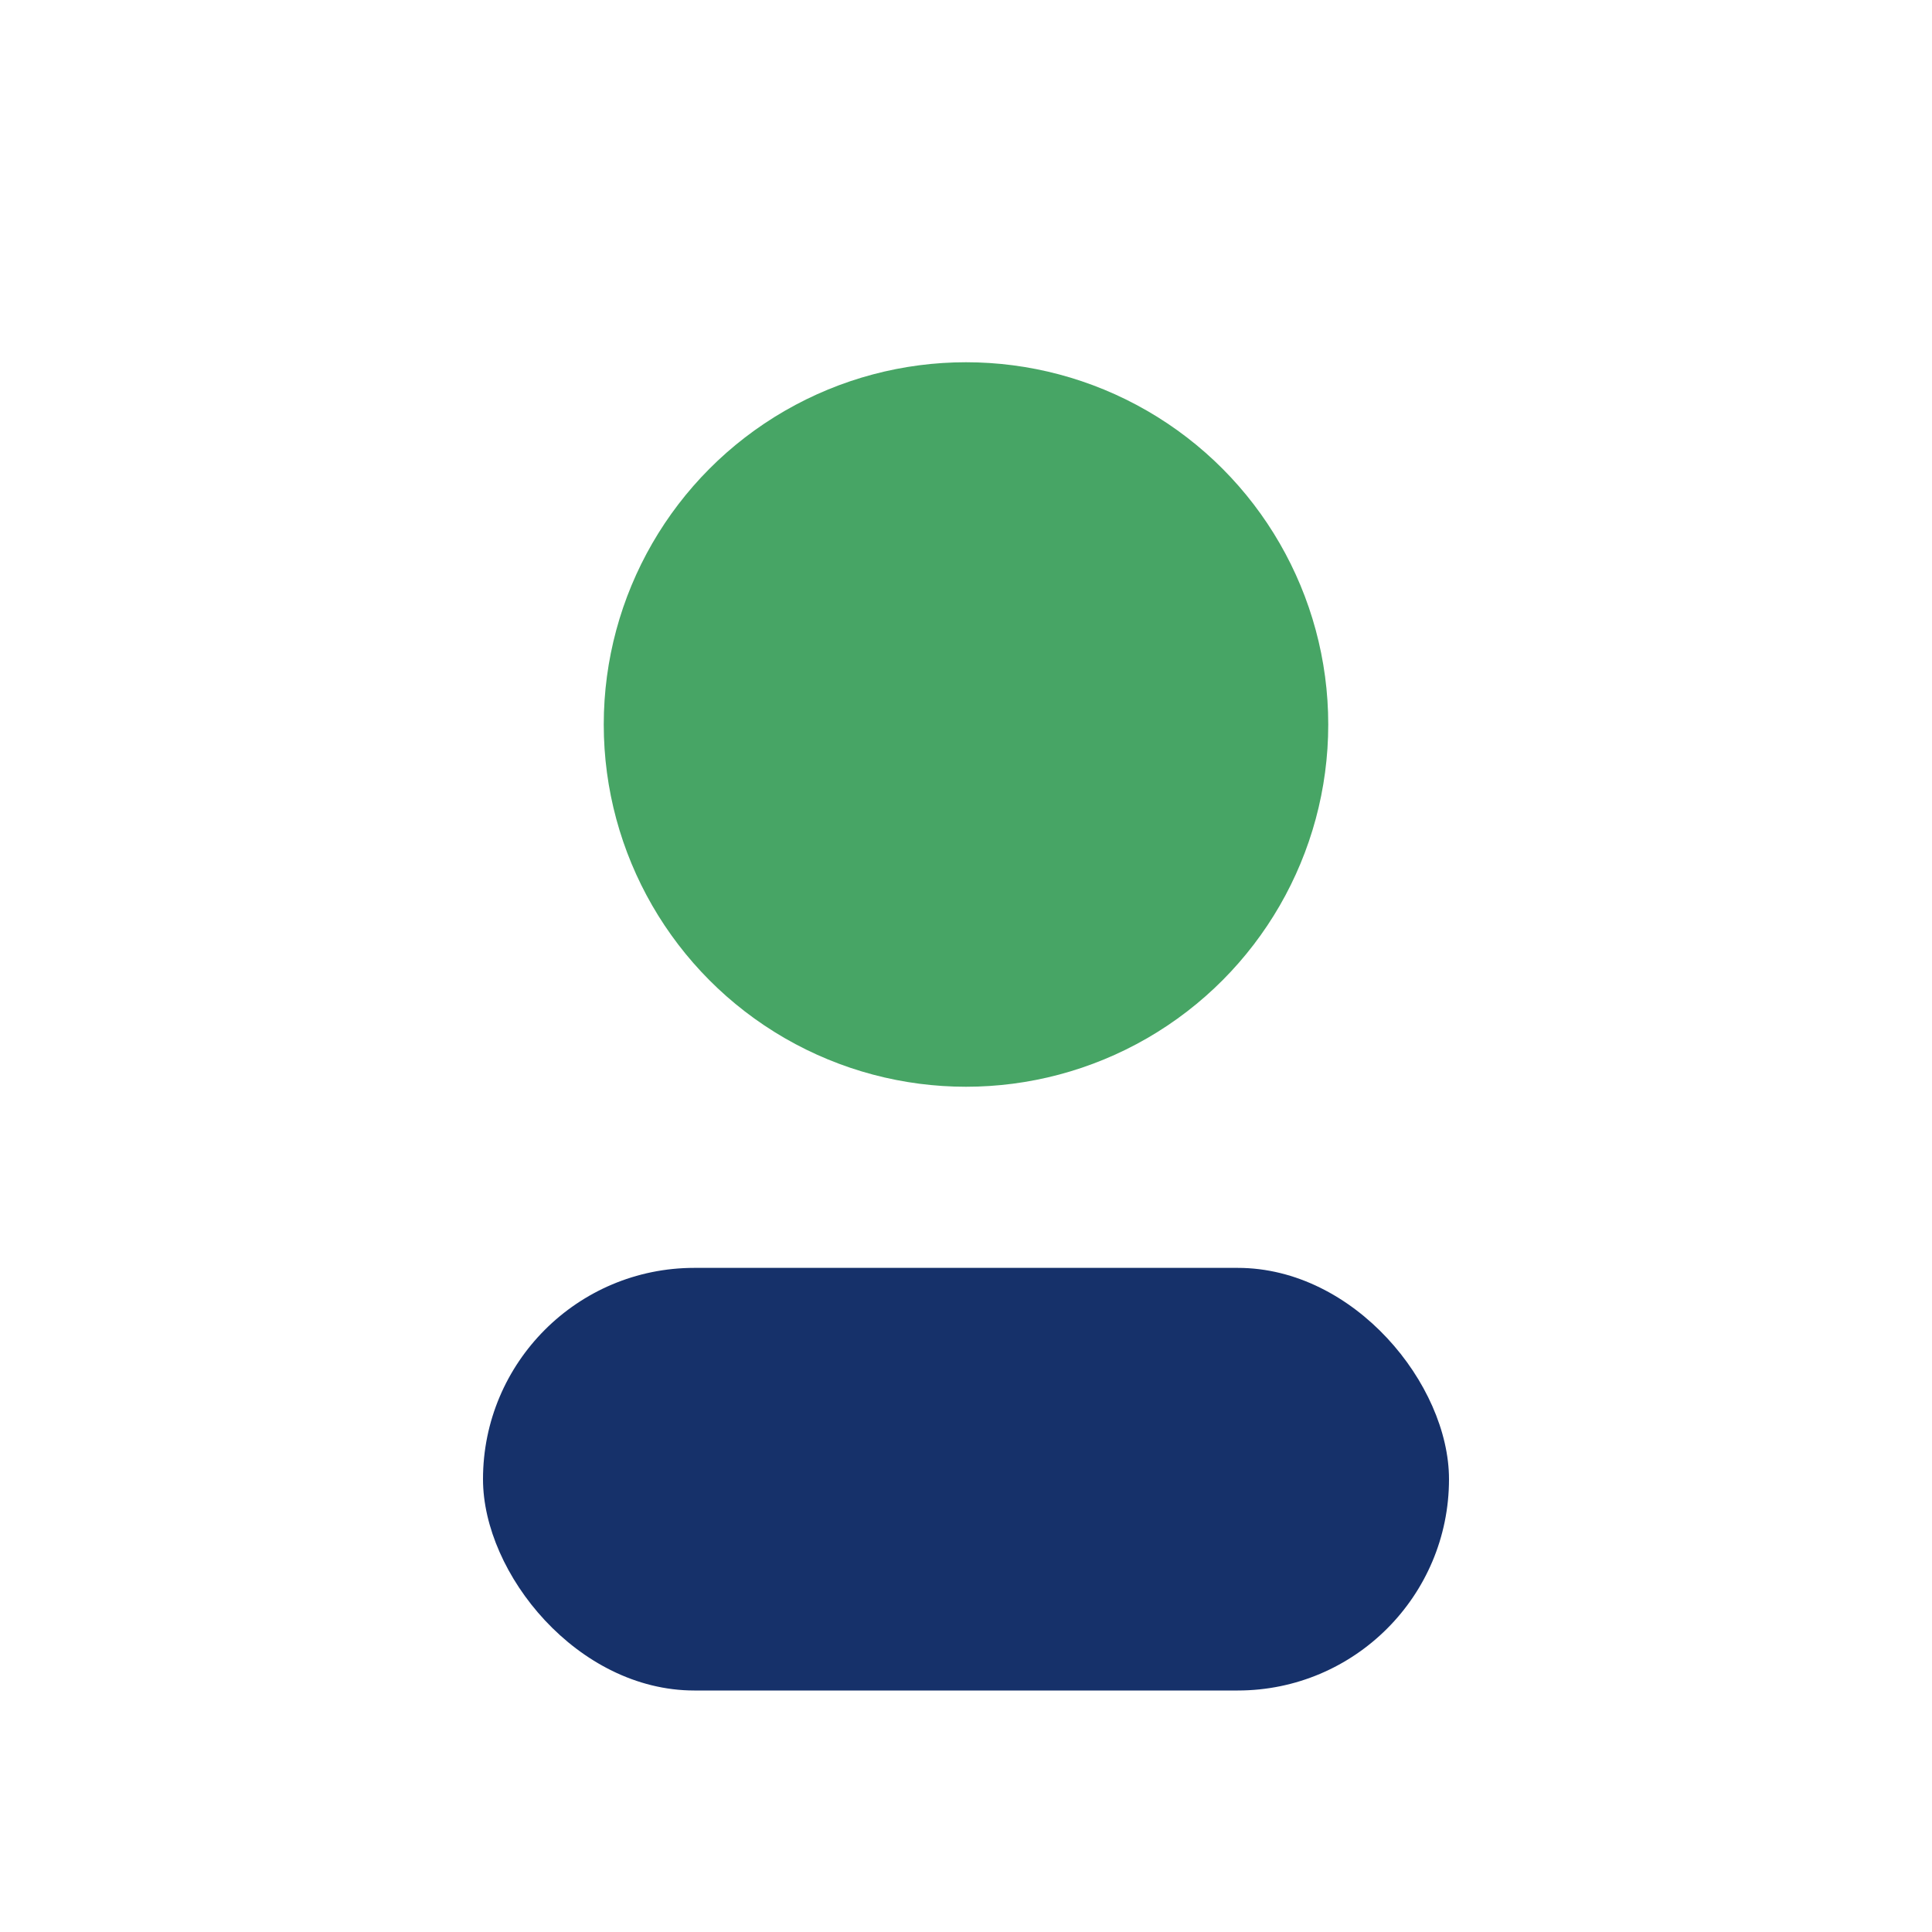
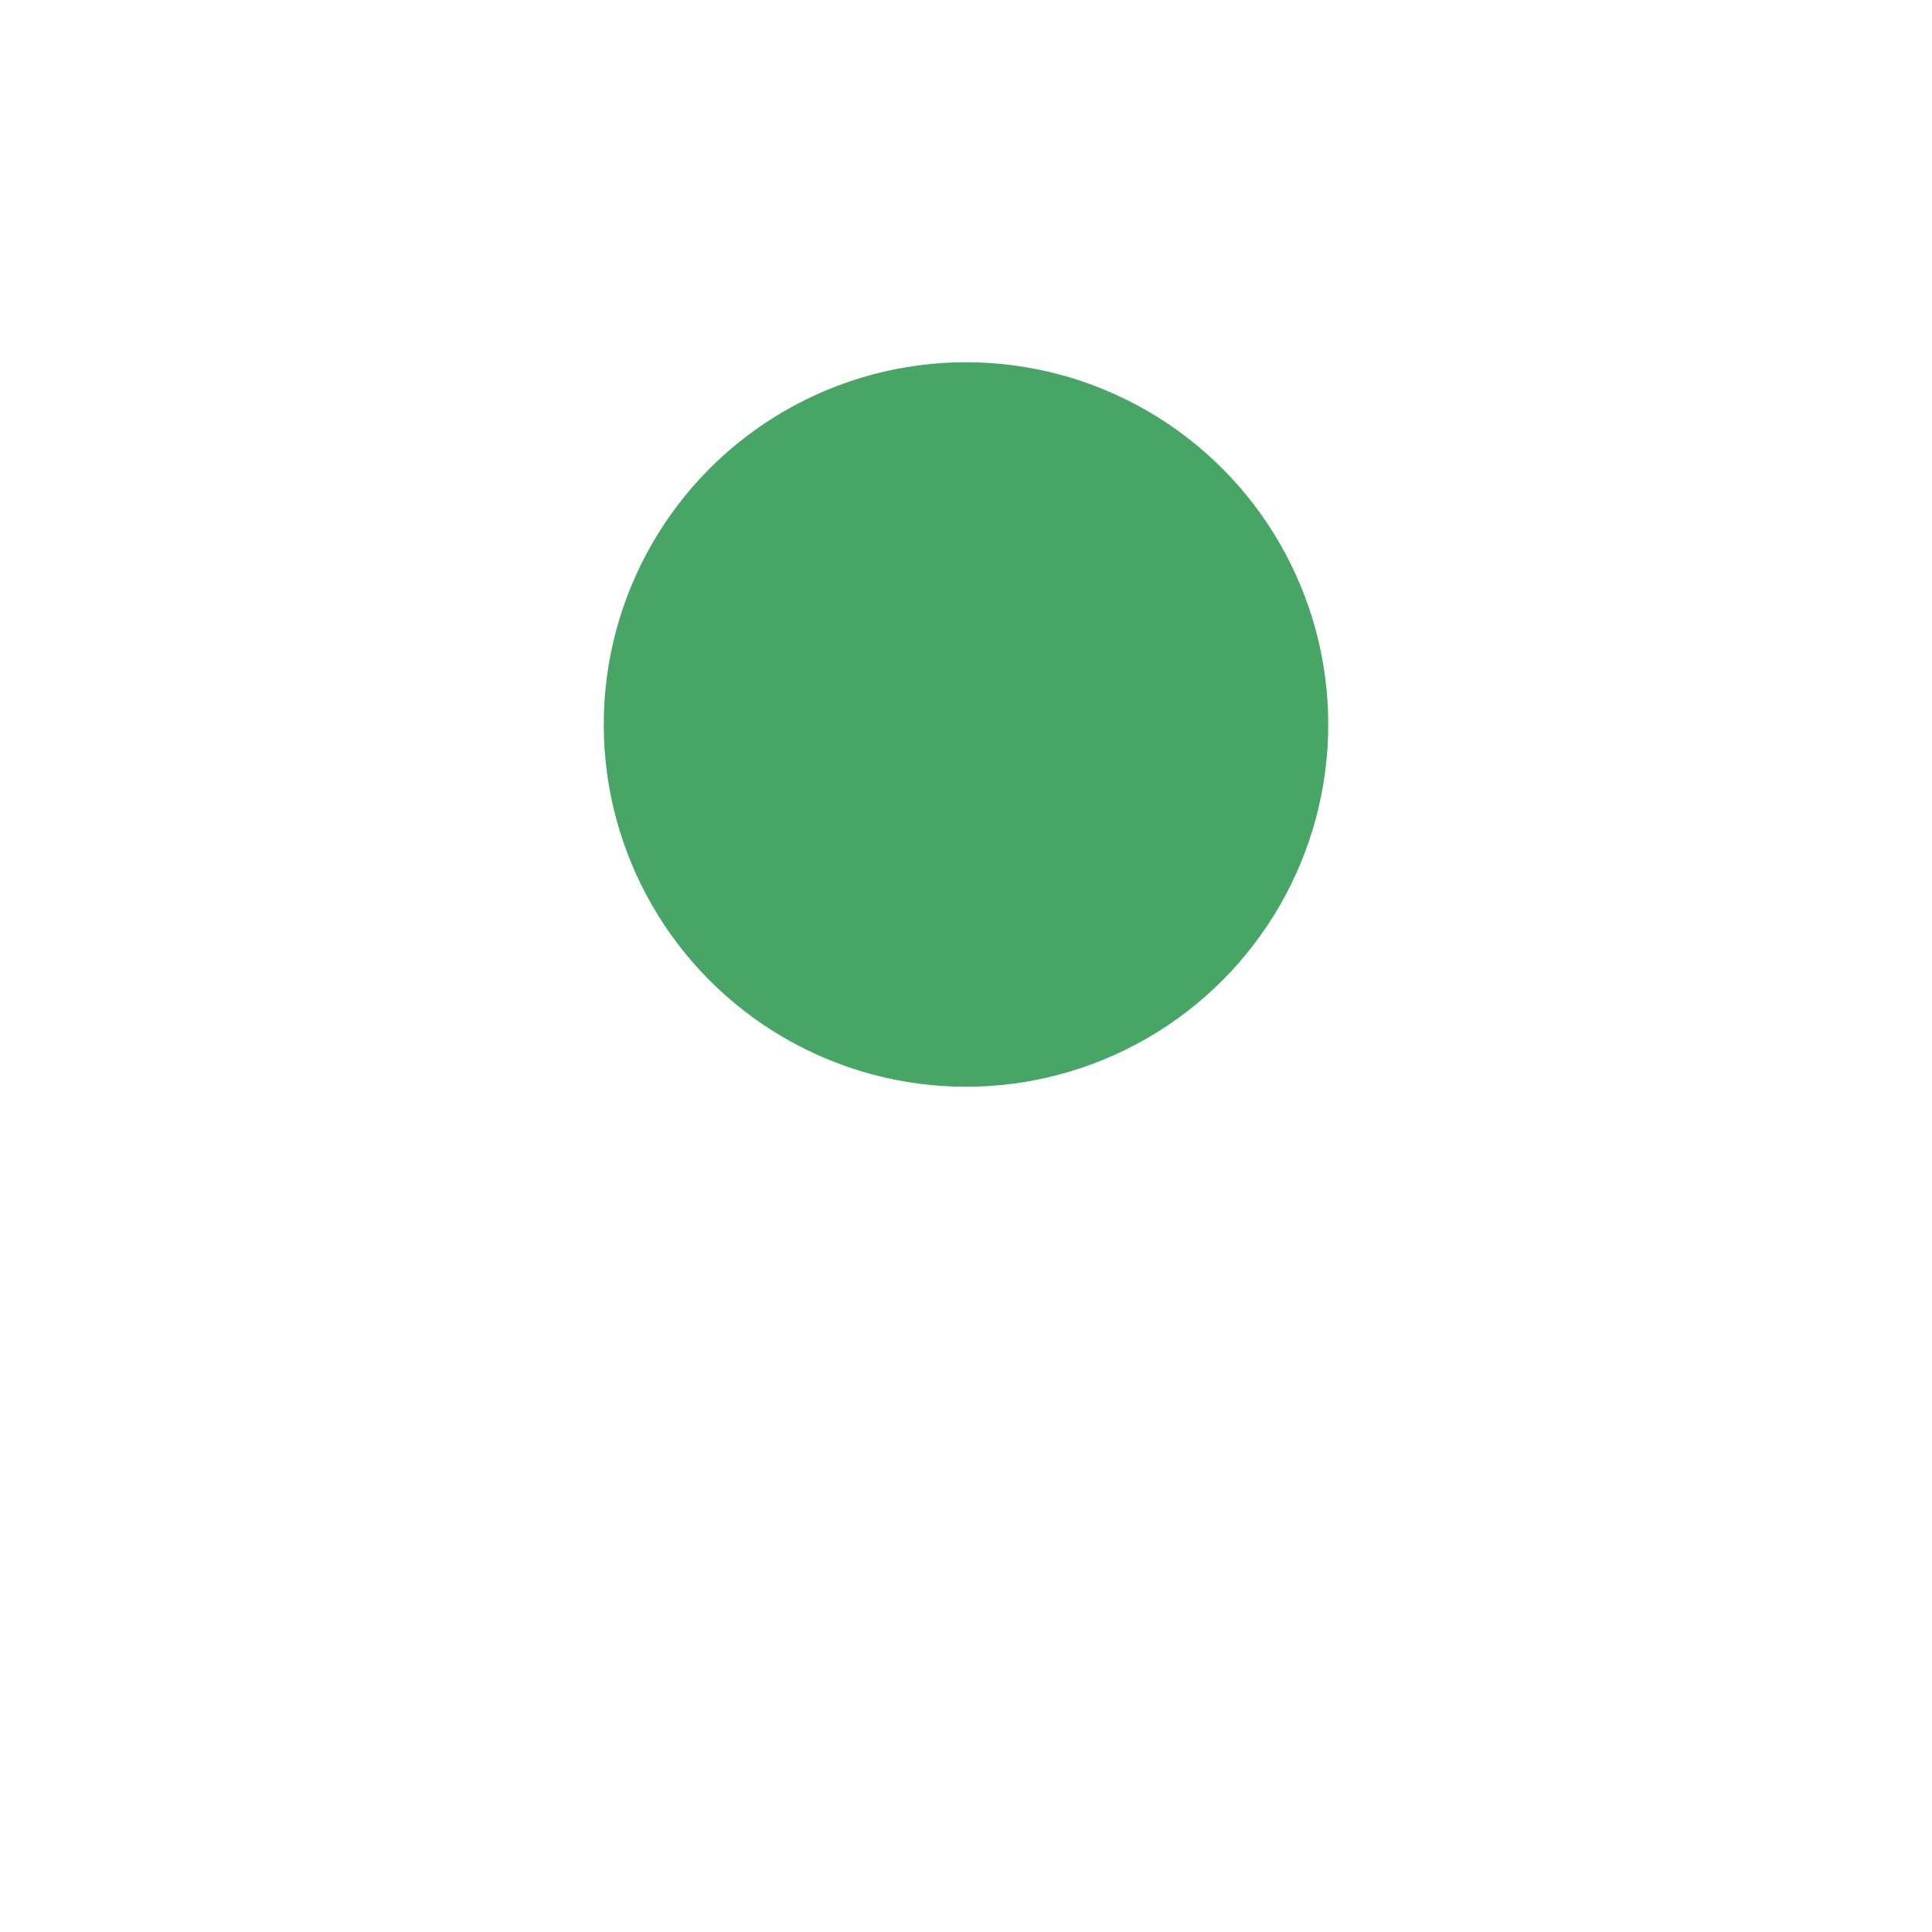
<svg xmlns="http://www.w3.org/2000/svg" width="32" height="32" viewBox="0 0 32 32">
  <circle cx="16" cy="12" r="6" fill="#47A565" />
-   <rect x="8" y="21" width="16" height="7" rx="3.5" fill="#16316A" />
</svg>